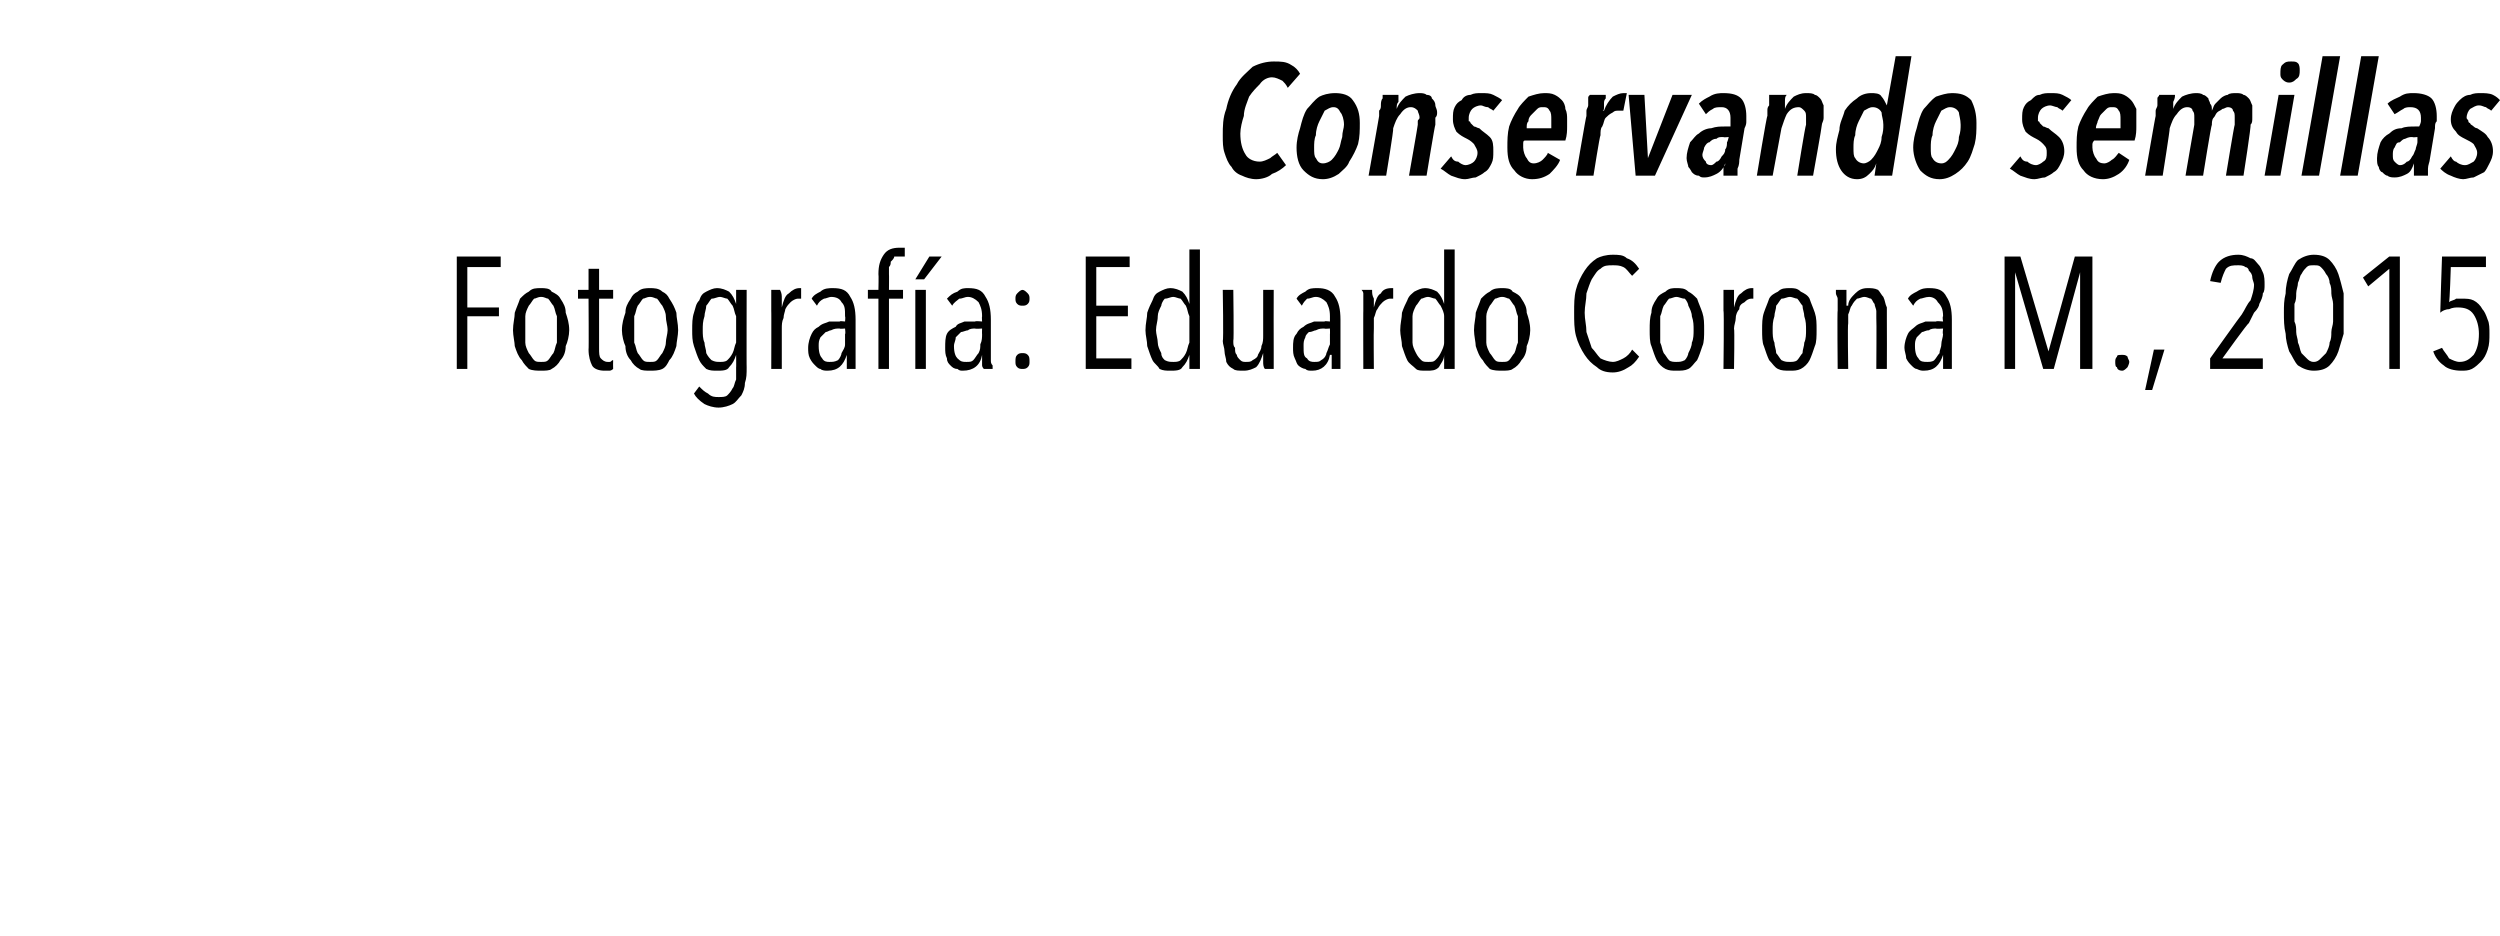
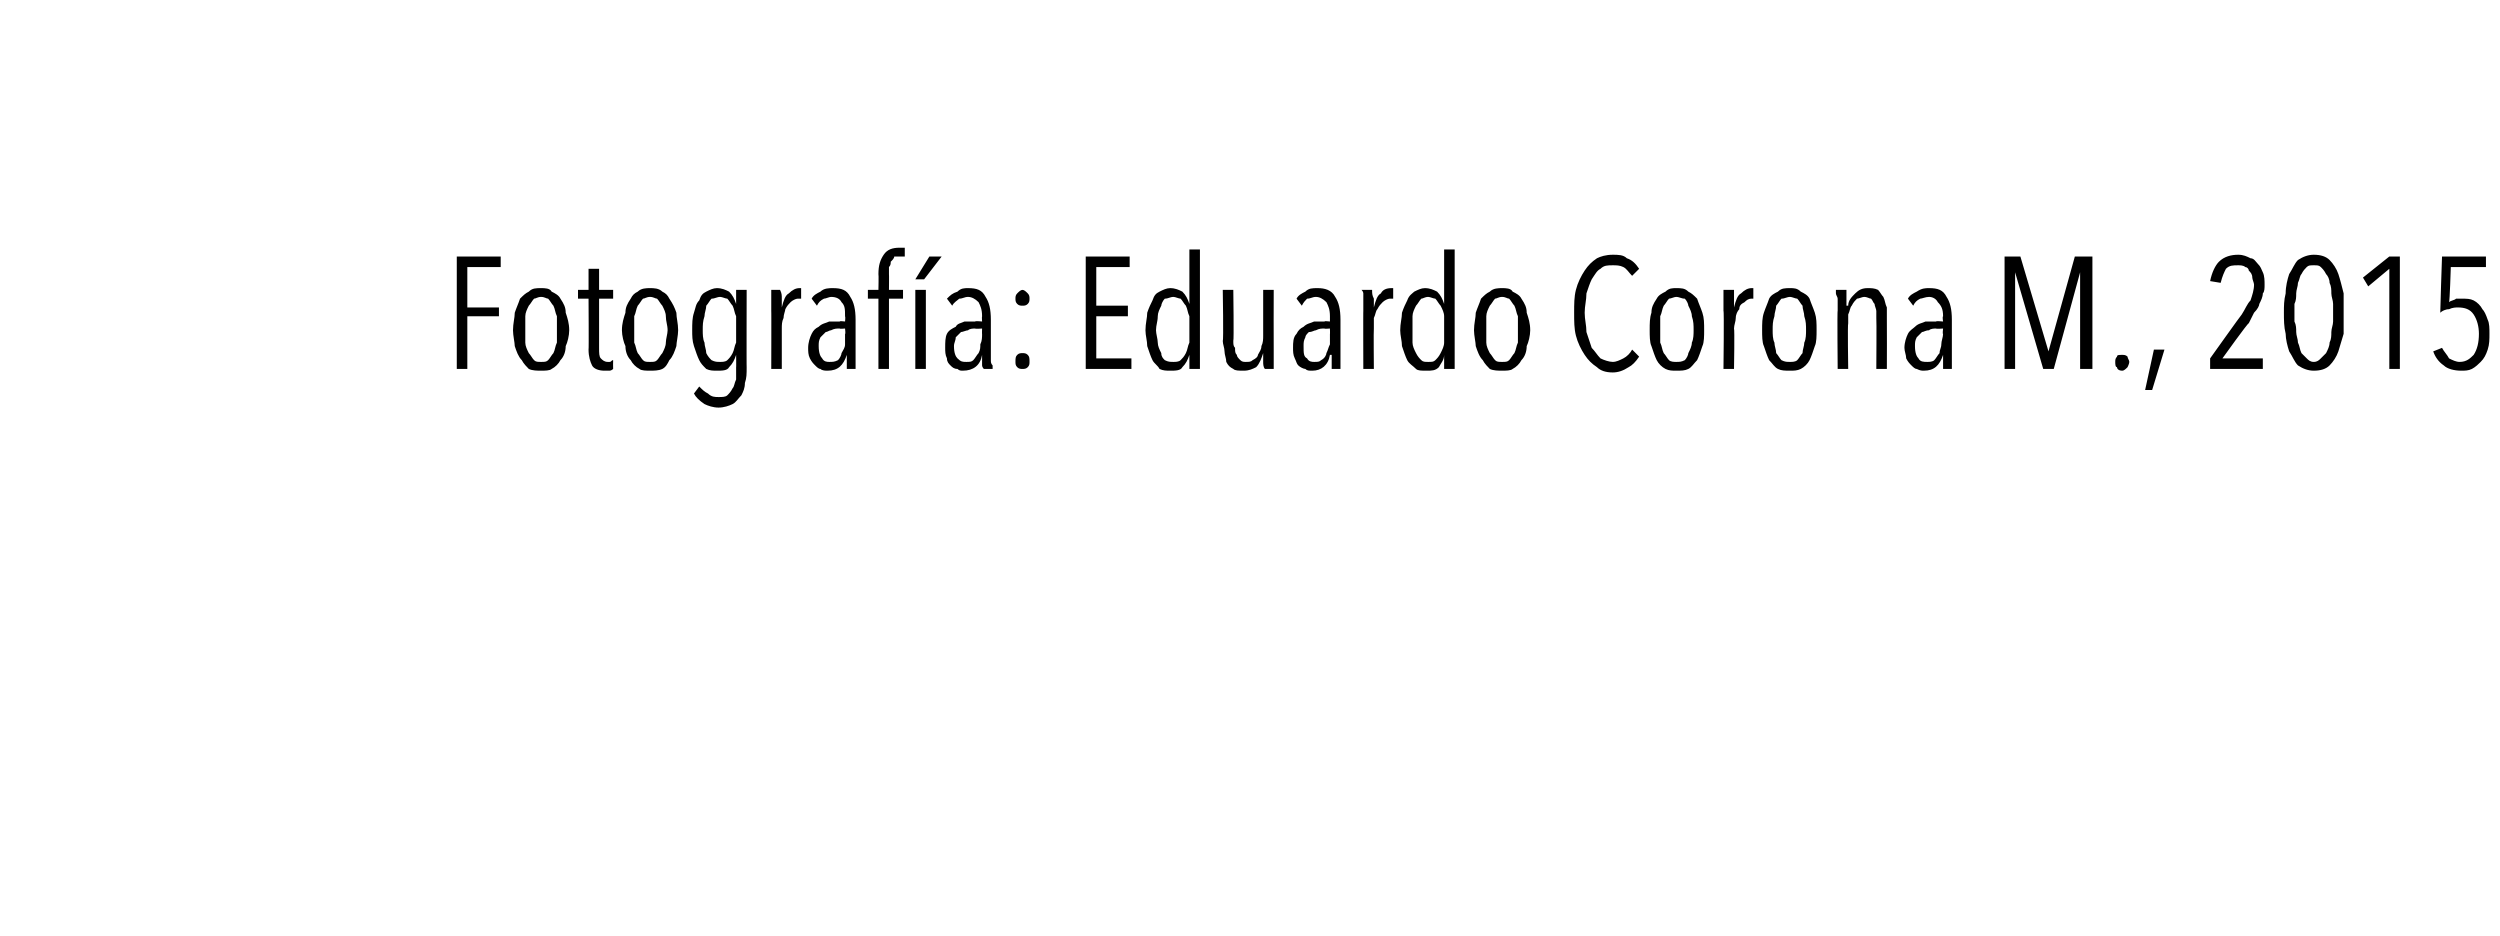
<svg xmlns="http://www.w3.org/2000/svg" version="1.1" width="142.3px" height="53.3px" viewBox="0 -1 142.3 53.3" style="top:-1px">
  <desc>Conservando semillas Fotografía: Eduardo Corona M , 2015</desc>
  <defs />
  <g id="Polygon18868">
    <path d="M 26.6 14.2 L 26.6 16.5 L 28.4 16.5 L 28.4 17 L 26.6 17 L 26.6 20 L 26 20 L 26 13.6 L 28.5 13.6 L 28.5 14.2 L 26.6 14.2 Z M 32.4 17.8 C 32.4 18.1 32.3 18.5 32.2 18.7 C 32.2 19 32.1 19.3 31.9 19.5 C 31.8 19.7 31.6 19.9 31.4 20 C 31.3 20.1 31 20.1 30.8 20.1 C 30.6 20.1 30.3 20.1 30.1 20 C 30 19.9 29.8 19.7 29.7 19.5 C 29.5 19.3 29.4 19 29.3 18.7 C 29.3 18.5 29.2 18.1 29.2 17.8 C 29.2 17.4 29.3 17.1 29.3 16.8 C 29.4 16.5 29.5 16.3 29.6 16 C 29.8 15.8 29.9 15.7 30.1 15.6 C 30.3 15.4 30.5 15.4 30.8 15.4 C 31 15.4 31.3 15.4 31.4 15.6 C 31.6 15.7 31.8 15.8 31.9 16 C 32.1 16.3 32.2 16.5 32.2 16.8 C 32.3 17.1 32.4 17.4 32.4 17.8 Z M 31.7 17.8 C 31.7 17.5 31.7 17.3 31.7 17 C 31.6 16.8 31.6 16.6 31.5 16.4 C 31.4 16.3 31.3 16.1 31.2 16 C 31.1 16 31 15.9 30.8 15.9 C 30.6 15.9 30.5 16 30.4 16 C 30.3 16.1 30.2 16.3 30.1 16.4 C 30 16.6 29.9 16.8 29.9 17 C 29.9 17.3 29.9 17.5 29.9 17.8 C 29.9 18 29.9 18.3 29.9 18.5 C 29.9 18.7 30 18.9 30.1 19.1 C 30.2 19.2 30.3 19.4 30.4 19.5 C 30.5 19.6 30.6 19.6 30.8 19.6 C 31 19.6 31.1 19.6 31.2 19.5 C 31.3 19.4 31.4 19.2 31.5 19.1 C 31.6 18.9 31.6 18.7 31.7 18.5 C 31.7 18.3 31.7 18 31.7 17.8 Z M 34.9 20 C 34.9 20 34.8 20.1 34.7 20.1 C 34.6 20.1 34.5 20.1 34.4 20.1 C 34.1 20.1 33.8 20 33.7 19.8 C 33.6 19.6 33.5 19.3 33.5 18.9 C 33.52 18.93 33.5 16 33.5 16 L 32.9 16 L 32.9 15.5 L 33.5 15.5 L 33.5 14.3 L 34.1 14.3 L 34.1 15.5 L 34.9 15.5 L 34.9 16 L 34.1 16 C 34.1 16 34.1 18.82 34.1 18.8 C 34.1 19.1 34.1 19.3 34.2 19.4 C 34.3 19.5 34.4 19.6 34.6 19.6 C 34.6 19.6 34.7 19.6 34.7 19.6 C 34.8 19.6 34.8 19.5 34.9 19.5 C 34.89 19.52 34.9 20 34.9 20 C 34.9 20 34.92 20 34.9 20 Z M 38.6 17.8 C 38.6 18.1 38.5 18.5 38.5 18.7 C 38.4 19 38.3 19.3 38.1 19.5 C 38 19.7 37.9 19.9 37.7 20 C 37.5 20.1 37.2 20.1 37 20.1 C 36.8 20.1 36.5 20.1 36.4 20 C 36.2 19.9 36 19.7 35.9 19.5 C 35.7 19.3 35.6 19 35.6 18.7 C 35.5 18.5 35.4 18.1 35.4 17.8 C 35.4 17.4 35.5 17.1 35.6 16.8 C 35.6 16.5 35.7 16.3 35.9 16 C 36 15.8 36.1 15.7 36.3 15.6 C 36.5 15.4 36.8 15.4 37 15.4 C 37.2 15.4 37.5 15.4 37.7 15.6 C 37.9 15.7 38 15.8 38.1 16 C 38.3 16.3 38.4 16.5 38.5 16.8 C 38.5 17.1 38.6 17.4 38.6 17.8 Z M 38 17.8 C 38 17.5 37.9 17.3 37.9 17 C 37.9 16.8 37.8 16.6 37.7 16.4 C 37.6 16.3 37.5 16.1 37.4 16 C 37.3 16 37.2 15.9 37 15.9 C 36.8 15.9 36.7 16 36.6 16 C 36.5 16.1 36.4 16.3 36.3 16.4 C 36.2 16.6 36.2 16.8 36.1 17 C 36.1 17.3 36.1 17.5 36.1 17.8 C 36.1 18 36.1 18.3 36.1 18.5 C 36.2 18.7 36.2 18.9 36.3 19.1 C 36.4 19.2 36.5 19.4 36.6 19.5 C 36.7 19.6 36.8 19.6 37 19.6 C 37.2 19.6 37.3 19.6 37.4 19.5 C 37.5 19.4 37.6 19.2 37.7 19.1 C 37.8 18.9 37.9 18.7 37.9 18.5 C 37.9 18.3 38 18 38 17.8 Z M 42.5 19.9 C 42.5 20.3 42.5 20.5 42.4 20.8 C 42.4 21.1 42.3 21.3 42.2 21.5 C 42 21.7 41.9 21.9 41.7 22 C 41.5 22.1 41.2 22.2 40.9 22.2 C 40.6 22.2 40.3 22.1 40.1 22 C 39.8 21.8 39.6 21.6 39.5 21.4 C 39.5 21.4 39.8 21 39.8 21 C 40 21.2 40.1 21.3 40.3 21.4 C 40.5 21.6 40.7 21.6 40.9 21.6 C 41.1 21.6 41.3 21.6 41.4 21.5 C 41.5 21.4 41.6 21.3 41.7 21.1 C 41.8 21 41.8 20.8 41.9 20.6 C 41.9 20.4 41.9 20.2 41.9 19.9 C 41.91 19.94 41.9 19.2 41.9 19.2 C 41.9 19.2 41.89 19.2 41.9 19.2 C 41.8 19.5 41.7 19.7 41.5 19.9 C 41.4 20.1 41.1 20.1 40.8 20.1 C 40.6 20.1 40.4 20.1 40.2 20 C 40 19.8 39.9 19.7 39.8 19.5 C 39.7 19.3 39.6 19 39.5 18.7 C 39.4 18.4 39.4 18.1 39.4 17.8 C 39.4 17.4 39.4 17.1 39.5 16.8 C 39.6 16.5 39.6 16.3 39.8 16.1 C 39.9 15.8 40 15.7 40.2 15.6 C 40.4 15.5 40.6 15.4 40.8 15.4 C 41.1 15.4 41.3 15.5 41.5 15.6 C 41.7 15.8 41.8 16 41.9 16.3 C 41.88 16.29 41.9 16.3 41.9 16.3 L 41.9 15.5 L 42.5 15.5 C 42.5 15.5 42.49 19.94 42.5 19.9 Z M 41.9 17.8 C 41.9 17.5 41.9 17.3 41.9 17 C 41.8 16.8 41.8 16.6 41.7 16.4 C 41.6 16.3 41.5 16.1 41.4 16 C 41.3 16 41.1 15.9 41 15.9 C 40.8 15.9 40.7 16 40.5 16 C 40.4 16.1 40.3 16.3 40.2 16.4 C 40.2 16.6 40.1 16.8 40.1 17 C 40 17.3 40 17.5 40 17.8 C 40 18 40 18.3 40.1 18.5 C 40.1 18.7 40.2 18.9 40.2 19.1 C 40.3 19.3 40.4 19.4 40.5 19.5 C 40.7 19.6 40.8 19.6 41 19.6 C 41.1 19.6 41.3 19.6 41.4 19.5 C 41.5 19.4 41.6 19.3 41.7 19.1 C 41.8 18.9 41.8 18.7 41.9 18.5 C 41.9 18.3 41.9 18 41.9 17.8 Z M 44.5 16.5 C 44.6 16.1 44.7 15.8 44.9 15.7 C 45.1 15.5 45.3 15.4 45.5 15.4 C 45.5 15.4 45.6 15.4 45.6 15.4 C 45.6 15.4 45.6 16 45.6 16 C 45.5 16 45.5 16 45.5 16 C 45.5 16 45.5 16 45.4 16 C 45.3 16 45.1 16.1 45 16.2 C 44.9 16.3 44.8 16.4 44.7 16.6 C 44.7 16.7 44.6 16.9 44.6 17.1 C 44.5 17.3 44.5 17.5 44.5 17.7 C 44.5 17.72 44.5 20 44.5 20 L 43.9 20 C 43.9 20 43.91 16.66 43.9 16.7 C 43.9 16.6 43.9 16.5 43.9 16.4 C 43.9 16.2 43.9 16.1 43.9 16 C 43.9 15.9 43.9 15.8 43.9 15.7 C 43.9 15.7 43.9 15.6 43.9 15.5 C 43.9 15.5 44.4 15.5 44.4 15.5 C 44.5 15.7 44.5 15.8 44.5 16 C 44.5 16.1 44.5 16.3 44.5 16.5 C 44.48 16.51 44.5 16.5 44.5 16.5 C 44.5 16.5 44.5 16.51 44.5 16.5 Z M 48.2 20 C 48.2 20 48.2 19.9 48.2 19.8 C 48.2 19.7 48.2 19.7 48.2 19.6 C 48.2 19.5 48.2 19.4 48.2 19.4 C 48.2 19.3 48.2 19.2 48.2 19.2 C 48.2 19.2 48.2 19.2 48.2 19.2 C 48 19.8 47.7 20.1 47.1 20.1 C 47 20.1 46.8 20.1 46.7 20 C 46.6 20 46.5 19.9 46.4 19.8 C 46.3 19.7 46.2 19.6 46.1 19.4 C 46 19.2 46 19 46 18.8 C 46 18.5 46.1 18.2 46.2 18 C 46.3 17.8 46.4 17.7 46.6 17.6 C 46.8 17.4 47 17.4 47.2 17.3 C 47.4 17.3 47.6 17.3 47.8 17.3 C 47.78 17.26 48.1 17.3 48.1 17.3 C 48.1 17.3 48.13 17.03 48.1 17 C 48.1 16.6 48.1 16.4 47.9 16.2 C 47.8 16 47.6 15.9 47.3 15.9 C 47.2 15.9 47 16 46.9 16 C 46.7 16.1 46.6 16.2 46.5 16.4 C 46.5 16.4 46.2 16 46.2 16 C 46.3 15.8 46.5 15.7 46.7 15.6 C 46.9 15.4 47.2 15.4 47.4 15.4 C 47.9 15.4 48.2 15.5 48.4 15.9 C 48.6 16.2 48.7 16.6 48.7 17.2 C 48.7 17.2 48.7 19 48.7 19 C 48.7 19.1 48.7 19.2 48.7 19.3 C 48.7 19.4 48.7 19.5 48.7 19.5 C 48.7 19.6 48.7 19.7 48.7 19.8 C 48.7 19.9 48.7 20 48.7 20 C 48.7 20 48.2 20 48.2 20 Z M 48.1 17.7 C 48.1 17.7 47.78 17.73 47.8 17.7 C 47.6 17.7 47.5 17.7 47.3 17.8 C 47.2 17.8 47.1 17.9 47 17.9 C 46.9 18 46.8 18.1 46.7 18.2 C 46.6 18.4 46.6 18.5 46.6 18.7 C 46.6 19.1 46.7 19.3 46.8 19.4 C 46.9 19.6 47.1 19.6 47.2 19.6 C 47.4 19.6 47.5 19.6 47.7 19.5 C 47.8 19.4 47.9 19.2 47.9 19.1 C 48 18.9 48.1 18.8 48.1 18.6 C 48.1 18.4 48.1 18.2 48.1 18 C 48.14 18.04 48.1 17.7 48.1 17.7 Z M 51.5 13.6 C 51.4 13.6 51.3 13.6 51.2 13.6 C 51.1 13.6 51 13.6 50.9 13.6 C 50.9 13.7 50.8 13.8 50.7 13.9 C 50.7 14 50.7 14.1 50.6 14.2 C 50.6 14.3 50.6 14.5 50.6 14.6 C 50.61 14.59 50.6 15.5 50.6 15.5 L 51.4 15.5 L 51.4 16 L 50.6 16 L 50.6 20 L 50 20 L 50 16 L 49.4 16 L 49.4 15.5 L 50 15.5 C 50 15.5 50.02 14.59 50 14.6 C 50 14.1 50.1 13.8 50.3 13.5 C 50.5 13.2 50.8 13.1 51.2 13.1 C 51.3 13.1 51.4 13.1 51.5 13.1 C 51.5 13.1 51.5 13.6 51.5 13.6 Z M 52.1 20 L 52.1 15.5 L 52.7 15.5 L 52.7 20 L 52.1 20 Z M 52.6 14.9 L 52.1 14.9 L 52.9 13.6 L 53.6 13.6 L 52.6 14.9 Z M 56 20 C 56 20 55.9 19.9 55.9 19.8 C 55.9 19.7 55.9 19.7 55.9 19.6 C 55.9 19.5 55.9 19.4 55.9 19.4 C 55.9 19.3 55.9 19.2 55.9 19.2 C 55.9 19.2 55.9 19.2 55.9 19.2 C 55.8 19.8 55.4 20.1 54.8 20.1 C 54.7 20.1 54.6 20.1 54.5 20 C 54.3 20 54.2 19.9 54.1 19.8 C 54 19.7 53.9 19.6 53.9 19.4 C 53.8 19.2 53.8 19 53.8 18.8 C 53.8 18.5 53.8 18.2 53.9 18 C 54 17.8 54.2 17.7 54.4 17.6 C 54.5 17.4 54.7 17.4 54.9 17.3 C 55.1 17.3 55.3 17.3 55.5 17.3 C 55.53 17.26 55.9 17.3 55.9 17.3 C 55.9 17.3 55.88 17.03 55.9 17 C 55.9 16.6 55.8 16.4 55.7 16.2 C 55.5 16 55.3 15.9 55.1 15.9 C 54.9 15.9 54.8 16 54.6 16 C 54.5 16.1 54.3 16.2 54.2 16.4 C 54.2 16.4 53.9 16 53.9 16 C 54.1 15.8 54.2 15.7 54.5 15.6 C 54.7 15.4 54.9 15.4 55.1 15.4 C 55.6 15.4 55.9 15.5 56.1 15.9 C 56.3 16.2 56.4 16.6 56.4 17.2 C 56.4 17.2 56.4 19 56.4 19 C 56.4 19.1 56.4 19.2 56.4 19.3 C 56.4 19.4 56.4 19.5 56.4 19.5 C 56.4 19.6 56.4 19.7 56.5 19.8 C 56.5 19.9 56.5 20 56.5 20 C 56.5 20 56 20 56 20 Z M 55.9 17.7 C 55.9 17.7 55.53 17.73 55.5 17.7 C 55.4 17.7 55.2 17.7 55.1 17.8 C 55 17.8 54.8 17.9 54.7 17.9 C 54.6 18 54.5 18.1 54.4 18.2 C 54.4 18.4 54.3 18.5 54.3 18.7 C 54.3 19.1 54.4 19.3 54.5 19.4 C 54.7 19.6 54.8 19.6 55 19.6 C 55.2 19.6 55.3 19.6 55.4 19.5 C 55.5 19.4 55.6 19.2 55.7 19.1 C 55.8 18.9 55.8 18.8 55.8 18.6 C 55.9 18.4 55.9 18.2 55.9 18 C 55.89 18.04 55.9 17.7 55.9 17.7 Z M 58.6 19.6 C 58.6 19.7 58.6 19.8 58.5 19.9 C 58.4 20 58.3 20 58.2 20 C 58.1 20 58 20 57.9 19.9 C 57.8 19.8 57.8 19.7 57.8 19.6 C 57.8 19.4 57.8 19.3 57.9 19.2 C 58 19.1 58.1 19.1 58.2 19.1 C 58.3 19.1 58.4 19.1 58.5 19.2 C 58.6 19.3 58.6 19.4 58.6 19.6 Z M 58.6 16 C 58.6 16.1 58.6 16.2 58.5 16.3 C 58.4 16.4 58.3 16.4 58.2 16.4 C 58.1 16.4 58 16.4 57.9 16.3 C 57.8 16.2 57.8 16.1 57.8 16 C 57.8 15.9 57.8 15.8 57.9 15.7 C 58 15.6 58.1 15.5 58.2 15.5 C 58.3 15.5 58.4 15.6 58.5 15.7 C 58.6 15.8 58.6 15.9 58.6 16 Z M 61.8 20 L 61.8 13.6 L 64.3 13.6 L 64.3 14.2 L 62.4 14.2 L 62.4 16.4 L 64.2 16.4 L 64.2 17 L 62.4 17 L 62.4 19.4 L 64.4 19.4 L 64.4 20 L 61.8 20 Z M 67.7 20 L 67.7 19.2 C 67.7 19.2 67.7 19.2 67.7 19.2 C 67.6 19.5 67.5 19.7 67.3 19.9 C 67.2 20.1 66.9 20.1 66.6 20.1 C 66.4 20.1 66.2 20.1 66 20 C 65.9 19.8 65.7 19.7 65.6 19.5 C 65.5 19.3 65.4 19 65.3 18.7 C 65.3 18.4 65.2 18.1 65.2 17.8 C 65.2 17.4 65.3 17.1 65.3 16.8 C 65.4 16.5 65.5 16.3 65.6 16.1 C 65.7 15.8 65.8 15.7 66 15.6 C 66.2 15.5 66.4 15.4 66.6 15.4 C 66.9 15.4 67.1 15.5 67.3 15.6 C 67.5 15.8 67.6 16 67.7 16.3 C 67.69 16.29 67.7 16.3 67.7 16.3 L 67.7 13.2 L 68.3 13.2 L 68.3 20 L 67.7 20 Z M 67.7 17.8 C 67.7 17.5 67.7 17.3 67.7 17 C 67.6 16.8 67.6 16.6 67.5 16.4 C 67.4 16.3 67.3 16.1 67.2 16 C 67.1 16 66.9 15.9 66.8 15.9 C 66.6 15.9 66.5 16 66.3 16 C 66.2 16.1 66.1 16.3 66.1 16.4 C 66 16.6 65.9 16.8 65.9 17 C 65.9 17.3 65.8 17.5 65.8 17.8 C 65.8 18 65.9 18.3 65.9 18.5 C 65.9 18.7 66 18.9 66.1 19.1 C 66.1 19.3 66.2 19.4 66.3 19.5 C 66.5 19.6 66.6 19.6 66.8 19.6 C 66.9 19.6 67.1 19.6 67.2 19.5 C 67.3 19.4 67.4 19.3 67.5 19.1 C 67.6 18.9 67.6 18.7 67.7 18.5 C 67.7 18.3 67.7 18 67.7 17.8 Z M 70.2 15.5 C 70.2 15.5 70.24 18.42 70.2 18.4 C 70.2 18.6 70.2 18.7 70.3 18.8 C 70.3 19 70.3 19.1 70.4 19.2 C 70.4 19.3 70.5 19.4 70.6 19.5 C 70.7 19.6 70.8 19.6 70.9 19.6 C 71.1 19.6 71.2 19.6 71.3 19.5 C 71.5 19.4 71.6 19.3 71.6 19.2 C 71.7 19 71.8 18.9 71.8 18.7 C 71.9 18.5 71.9 18.3 71.9 18.1 C 71.9 18.11 71.9 15.5 71.9 15.5 L 72.5 15.5 C 72.5 15.5 72.49 18.88 72.5 18.9 C 72.5 19 72.5 19.1 72.5 19.2 C 72.5 19.3 72.5 19.4 72.5 19.5 C 72.5 19.6 72.5 19.7 72.5 19.8 C 72.5 19.9 72.5 20 72.5 20 C 72.5 20 72 20 72 20 C 71.9 19.9 71.9 19.7 71.9 19.6 C 71.9 19.4 71.9 19.3 71.9 19.1 C 71.9 19.1 71.9 19.1 71.9 19.1 C 71.8 19.4 71.7 19.7 71.5 19.9 C 71.3 20 71.1 20.1 70.8 20.1 C 70.5 20.1 70.3 20.1 70.2 20 C 70 19.9 69.9 19.8 69.8 19.6 C 69.8 19.4 69.7 19.2 69.7 19 C 69.7 18.8 69.6 18.6 69.6 18.4 C 69.65 18.42 69.6 15.5 69.6 15.5 L 70.2 15.5 Z M 75.8 20 C 75.8 20 75.8 19.9 75.8 19.8 C 75.8 19.7 75.8 19.7 75.8 19.6 C 75.8 19.5 75.8 19.4 75.8 19.4 C 75.8 19.3 75.8 19.2 75.8 19.2 C 75.8 19.2 75.7 19.2 75.7 19.2 C 75.6 19.8 75.2 20.1 74.7 20.1 C 74.5 20.1 74.4 20.1 74.3 20 C 74.2 20 74 19.9 73.9 19.8 C 73.8 19.7 73.8 19.6 73.7 19.4 C 73.6 19.2 73.6 19 73.6 18.8 C 73.6 18.5 73.6 18.2 73.8 18 C 73.9 17.8 74 17.7 74.2 17.6 C 74.4 17.4 74.6 17.4 74.8 17.3 C 75 17.3 75.2 17.3 75.4 17.3 C 75.35 17.26 75.7 17.3 75.7 17.3 C 75.7 17.3 75.7 17.03 75.7 17 C 75.7 16.6 75.6 16.4 75.5 16.2 C 75.3 16 75.1 15.9 74.9 15.9 C 74.7 15.9 74.6 16 74.4 16 C 74.3 16.1 74.2 16.2 74.1 16.4 C 74.1 16.4 73.8 16 73.8 16 C 73.9 15.8 74.1 15.7 74.3 15.6 C 74.5 15.4 74.7 15.4 75 15.4 C 75.4 15.4 75.8 15.5 76 15.9 C 76.2 16.2 76.3 16.6 76.3 17.2 C 76.3 17.2 76.3 19 76.3 19 C 76.3 19.1 76.3 19.2 76.3 19.3 C 76.3 19.4 76.3 19.5 76.3 19.5 C 76.3 19.6 76.3 19.7 76.3 19.8 C 76.3 19.9 76.3 20 76.3 20 C 76.3 20 75.8 20 75.8 20 Z M 75.7 17.7 C 75.7 17.7 75.35 17.73 75.4 17.7 C 75.2 17.7 75.1 17.7 74.9 17.8 C 74.8 17.8 74.7 17.9 74.5 17.9 C 74.4 18 74.3 18.1 74.3 18.2 C 74.2 18.4 74.2 18.5 74.2 18.7 C 74.2 19.1 74.2 19.3 74.4 19.4 C 74.5 19.6 74.7 19.6 74.8 19.6 C 75 19.6 75.1 19.6 75.2 19.5 C 75.4 19.4 75.5 19.2 75.5 19.1 C 75.6 18.9 75.6 18.8 75.7 18.6 C 75.7 18.4 75.7 18.2 75.7 18 C 75.71 18.04 75.7 17.7 75.7 17.7 Z M 78.2 16.5 C 78.3 16.1 78.4 15.8 78.6 15.7 C 78.7 15.5 78.9 15.4 79.2 15.4 C 79.2 15.4 79.2 15.4 79.3 15.4 C 79.3 15.4 79.3 16 79.3 16 C 79.2 16 79.2 16 79.2 16 C 79.2 16 79.1 16 79.1 16 C 79 16 78.8 16.1 78.7 16.2 C 78.6 16.3 78.5 16.4 78.4 16.6 C 78.3 16.7 78.3 16.9 78.2 17.1 C 78.2 17.3 78.2 17.5 78.2 17.7 C 78.18 17.72 78.2 20 78.2 20 L 77.6 20 C 77.6 20 77.59 16.66 77.6 16.7 C 77.6 16.6 77.6 16.5 77.6 16.4 C 77.6 16.2 77.6 16.1 77.6 16 C 77.6 15.9 77.6 15.8 77.6 15.7 C 77.6 15.7 77.6 15.6 77.5 15.5 C 77.5 15.5 78.1 15.5 78.1 15.5 C 78.1 15.7 78.1 15.8 78.2 16 C 78.2 16.1 78.2 16.3 78.2 16.5 C 78.16 16.51 78.2 16.5 78.2 16.5 C 78.2 16.5 78.18 16.51 78.2 16.5 Z M 82.2 20 L 82.2 19.2 C 82.2 19.2 82.23 19.2 82.2 19.2 C 82.2 19.5 82 19.7 81.9 19.9 C 81.7 20.1 81.5 20.1 81.2 20.1 C 80.9 20.1 80.7 20.1 80.6 20 C 80.4 19.8 80.2 19.7 80.1 19.5 C 80 19.3 79.9 19 79.8 18.7 C 79.8 18.4 79.7 18.1 79.7 17.8 C 79.7 17.4 79.8 17.1 79.8 16.8 C 79.9 16.5 80 16.3 80.1 16.1 C 80.2 15.8 80.4 15.7 80.5 15.6 C 80.7 15.5 80.9 15.4 81.1 15.4 C 81.4 15.4 81.6 15.5 81.8 15.6 C 82 15.8 82.1 16 82.2 16.3 C 82.21 16.29 82.2 16.3 82.2 16.3 L 82.2 13.2 L 82.8 13.2 L 82.8 20 L 82.2 20 Z M 82.2 17.8 C 82.2 17.5 82.2 17.3 82.2 17 C 82.2 16.8 82.1 16.6 82 16.4 C 81.9 16.3 81.8 16.1 81.7 16 C 81.6 16 81.4 15.9 81.3 15.9 C 81.1 15.9 81 16 80.9 16 C 80.8 16.1 80.7 16.3 80.6 16.4 C 80.5 16.6 80.4 16.8 80.4 17 C 80.4 17.3 80.4 17.5 80.4 17.8 C 80.4 18 80.4 18.3 80.4 18.5 C 80.4 18.7 80.5 18.9 80.6 19.1 C 80.7 19.3 80.8 19.4 80.9 19.5 C 81 19.6 81.1 19.6 81.3 19.6 C 81.5 19.6 81.6 19.6 81.7 19.5 C 81.8 19.4 81.9 19.3 82 19.1 C 82.1 18.9 82.2 18.7 82.2 18.5 C 82.2 18.3 82.2 18 82.2 17.8 Z M 87.1 17.8 C 87.1 18.1 87 18.5 86.9 18.7 C 86.9 19 86.8 19.3 86.6 19.5 C 86.5 19.7 86.3 19.9 86.1 20 C 86 20.1 85.7 20.1 85.5 20.1 C 85.3 20.1 85 20.1 84.8 20 C 84.7 19.9 84.5 19.7 84.4 19.5 C 84.2 19.3 84.1 19 84 18.7 C 84 18.5 83.9 18.1 83.9 17.8 C 83.9 17.4 84 17.1 84 16.8 C 84.1 16.5 84.2 16.3 84.3 16 C 84.5 15.8 84.6 15.7 84.8 15.6 C 85 15.4 85.3 15.4 85.5 15.4 C 85.7 15.4 86 15.4 86.1 15.6 C 86.3 15.7 86.5 15.8 86.6 16 C 86.8 16.3 86.9 16.5 86.9 16.8 C 87 17.1 87.1 17.4 87.1 17.8 Z M 86.4 17.8 C 86.4 17.5 86.4 17.3 86.4 17 C 86.3 16.8 86.3 16.6 86.2 16.4 C 86.1 16.3 86 16.1 85.9 16 C 85.8 16 85.7 15.9 85.5 15.9 C 85.3 15.9 85.2 16 85.1 16 C 85 16.1 84.9 16.3 84.8 16.4 C 84.7 16.6 84.6 16.8 84.6 17 C 84.6 17.3 84.6 17.5 84.6 17.8 C 84.6 18 84.6 18.3 84.6 18.5 C 84.6 18.7 84.7 18.9 84.8 19.1 C 84.9 19.2 85 19.4 85.1 19.5 C 85.2 19.6 85.3 19.6 85.5 19.6 C 85.7 19.6 85.8 19.6 85.9 19.5 C 86 19.4 86.1 19.2 86.2 19.1 C 86.3 18.9 86.3 18.7 86.4 18.5 C 86.4 18.3 86.4 18 86.4 17.8 Z M 93.3 19.3 C 93.1 19.6 92.9 19.8 92.7 19.9 C 92.4 20.1 92.1 20.2 91.8 20.2 C 91.4 20.2 91.1 20.1 90.9 19.9 C 90.6 19.7 90.4 19.5 90.2 19.2 C 90 18.9 89.8 18.5 89.7 18.1 C 89.6 17.7 89.6 17.3 89.6 16.8 C 89.6 16.3 89.6 15.9 89.7 15.5 C 89.8 15.1 90 14.7 90.2 14.4 C 90.4 14.1 90.6 13.9 90.9 13.7 C 91.1 13.6 91.4 13.5 91.8 13.5 C 92.1 13.5 92.4 13.5 92.6 13.7 C 92.9 13.8 93.1 14 93.3 14.3 C 93.3 14.3 92.9 14.7 92.9 14.7 C 92.7 14.5 92.6 14.3 92.4 14.2 C 92.2 14.1 92 14.1 91.8 14.1 C 91.5 14.1 91.3 14.1 91.1 14.3 C 90.9 14.4 90.8 14.6 90.6 14.9 C 90.5 15.1 90.4 15.4 90.3 15.7 C 90.3 16.1 90.2 16.4 90.2 16.8 C 90.2 17.2 90.3 17.5 90.3 17.9 C 90.4 18.2 90.5 18.5 90.6 18.8 C 90.8 19 90.9 19.2 91.1 19.4 C 91.3 19.5 91.6 19.6 91.8 19.6 C 92 19.6 92.2 19.5 92.4 19.4 C 92.6 19.3 92.8 19.1 92.9 18.9 C 92.89 18.88 93.3 19.3 93.3 19.3 C 93.3 19.3 93.29 19.28 93.3 19.3 Z M 97 17.8 C 97 18.1 97 18.5 96.9 18.7 C 96.8 19 96.7 19.3 96.6 19.5 C 96.4 19.7 96.3 19.9 96.1 20 C 95.9 20.1 95.7 20.1 95.4 20.1 C 95.2 20.1 95 20.1 94.8 20 C 94.6 19.9 94.4 19.7 94.3 19.5 C 94.2 19.3 94.1 19 94 18.7 C 93.9 18.5 93.9 18.1 93.9 17.8 C 93.9 17.4 93.9 17.1 94 16.8 C 94 16.5 94.1 16.3 94.3 16 C 94.4 15.8 94.6 15.7 94.8 15.6 C 95 15.4 95.2 15.4 95.4 15.4 C 95.7 15.4 95.9 15.4 96.1 15.6 C 96.3 15.7 96.4 15.8 96.6 16 C 96.7 16.3 96.8 16.5 96.9 16.8 C 97 17.1 97 17.4 97 17.8 Z M 96.4 17.8 C 96.4 17.5 96.4 17.3 96.3 17 C 96.3 16.8 96.2 16.6 96.1 16.4 C 96.1 16.3 96 16.1 95.9 16 C 95.7 16 95.6 15.9 95.4 15.9 C 95.3 15.9 95.1 16 95 16 C 94.9 16.1 94.8 16.3 94.7 16.4 C 94.6 16.6 94.6 16.8 94.5 17 C 94.5 17.3 94.5 17.5 94.5 17.8 C 94.5 18 94.5 18.3 94.5 18.5 C 94.6 18.7 94.6 18.9 94.7 19.1 C 94.8 19.2 94.9 19.4 95 19.5 C 95.1 19.6 95.3 19.6 95.4 19.6 C 95.6 19.6 95.7 19.6 95.9 19.5 C 96 19.4 96.1 19.2 96.1 19.1 C 96.2 18.9 96.3 18.7 96.3 18.5 C 96.4 18.3 96.4 18 96.4 17.8 Z M 98.7 16.5 C 98.8 16.1 98.9 15.8 99.1 15.7 C 99.3 15.5 99.5 15.4 99.7 15.4 C 99.8 15.4 99.8 15.4 99.8 15.4 C 99.8 15.4 99.8 16 99.8 16 C 99.8 16 99.8 16 99.7 16 C 99.7 16 99.7 16 99.7 16 C 99.5 16 99.4 16.1 99.3 16.2 C 99.1 16.3 99 16.4 99 16.6 C 98.9 16.7 98.8 16.9 98.8 17.1 C 98.8 17.3 98.7 17.5 98.7 17.7 C 98.74 17.72 98.7 20 98.7 20 L 98.1 20 C 98.1 20 98.14 16.66 98.1 16.7 C 98.1 16.6 98.1 16.5 98.1 16.4 C 98.1 16.2 98.1 16.1 98.1 16 C 98.1 15.9 98.1 15.8 98.1 15.7 C 98.1 15.7 98.1 15.6 98.1 15.5 C 98.1 15.5 98.7 15.5 98.7 15.5 C 98.7 15.7 98.7 15.8 98.7 16 C 98.7 16.1 98.7 16.3 98.7 16.5 C 98.72 16.51 98.7 16.5 98.7 16.5 C 98.7 16.5 98.74 16.51 98.7 16.5 Z M 103.4 17.8 C 103.4 18.1 103.4 18.5 103.3 18.7 C 103.2 19 103.1 19.3 103 19.5 C 102.9 19.7 102.7 19.9 102.5 20 C 102.3 20.1 102.1 20.1 101.9 20.1 C 101.6 20.1 101.4 20.1 101.2 20 C 101 19.9 100.9 19.7 100.7 19.5 C 100.6 19.3 100.5 19 100.4 18.7 C 100.3 18.5 100.3 18.1 100.3 17.8 C 100.3 17.4 100.3 17.1 100.4 16.8 C 100.5 16.5 100.6 16.3 100.7 16 C 100.8 15.8 101 15.7 101.2 15.6 C 101.4 15.4 101.6 15.4 101.9 15.4 C 102.1 15.4 102.3 15.4 102.5 15.6 C 102.7 15.7 102.9 15.8 103 16 C 103.1 16.3 103.2 16.5 103.3 16.8 C 103.4 17.1 103.4 17.4 103.4 17.8 Z M 102.8 17.8 C 102.8 17.5 102.8 17.3 102.7 17 C 102.7 16.8 102.6 16.6 102.6 16.4 C 102.5 16.3 102.4 16.1 102.3 16 C 102.2 16 102 15.9 101.9 15.9 C 101.7 15.9 101.6 16 101.4 16 C 101.3 16.1 101.2 16.3 101.1 16.4 C 101.1 16.6 101 16.8 101 17 C 100.9 17.3 100.9 17.5 100.9 17.8 C 100.9 18 100.9 18.3 101 18.5 C 101 18.7 101.1 18.9 101.1 19.1 C 101.2 19.2 101.3 19.4 101.4 19.5 C 101.6 19.6 101.7 19.6 101.9 19.6 C 102 19.6 102.2 19.6 102.3 19.5 C 102.4 19.4 102.5 19.2 102.6 19.1 C 102.6 18.9 102.7 18.7 102.7 18.5 C 102.8 18.3 102.8 18 102.8 17.8 Z M 106.8 20 C 106.8 20 106.82 17.12 106.8 17.1 C 106.8 17 106.8 16.8 106.8 16.7 C 106.8 16.6 106.7 16.4 106.7 16.3 C 106.6 16.2 106.6 16.1 106.5 16 C 106.4 16 106.3 15.9 106.1 15.9 C 106 15.9 105.8 16 105.7 16 C 105.6 16.1 105.5 16.2 105.4 16.4 C 105.3 16.5 105.3 16.7 105.2 16.9 C 105.2 17 105.2 17.2 105.2 17.4 C 105.16 17.43 105.2 20 105.2 20 L 104.6 20 C 104.6 20 104.57 16.66 104.6 16.7 C 104.6 16.6 104.6 16.5 104.6 16.4 C 104.6 16.2 104.6 16.1 104.6 16 C 104.6 15.9 104.5 15.8 104.5 15.7 C 104.5 15.7 104.5 15.6 104.5 15.5 C 104.5 15.5 105.1 15.5 105.1 15.5 C 105.1 15.7 105.1 15.8 105.1 16 C 105.1 16.1 105.1 16.3 105.1 16.4 C 105.1 16.4 105.2 16.4 105.2 16.4 C 105.2 16.1 105.4 15.9 105.6 15.7 C 105.8 15.5 106 15.4 106.3 15.4 C 106.5 15.4 106.7 15.4 106.9 15.5 C 107 15.6 107.1 15.8 107.2 15.9 C 107.3 16.1 107.3 16.3 107.4 16.5 C 107.4 16.7 107.4 16.9 107.4 17.1 C 107.41 17.12 107.4 20 107.4 20 L 106.8 20 Z M 110.6 20 C 110.6 20 110.6 19.9 110.6 19.8 C 110.6 19.7 110.6 19.7 110.6 19.6 C 110.6 19.5 110.6 19.4 110.6 19.4 C 110.6 19.3 110.6 19.2 110.6 19.2 C 110.6 19.2 110.6 19.2 110.6 19.2 C 110.4 19.8 110.1 20.1 109.5 20.1 C 109.4 20.1 109.3 20.1 109.1 20 C 109 20 108.9 19.9 108.8 19.8 C 108.7 19.7 108.6 19.6 108.5 19.4 C 108.5 19.2 108.4 19 108.4 18.8 C 108.4 18.5 108.5 18.2 108.6 18 C 108.7 17.8 108.9 17.7 109 17.6 C 109.2 17.4 109.4 17.4 109.6 17.3 C 109.8 17.3 110 17.3 110.2 17.3 C 110.2 17.26 110.6 17.3 110.6 17.3 C 110.6 17.3 110.55 17.03 110.6 17 C 110.6 16.6 110.5 16.4 110.3 16.2 C 110.2 16 110 15.9 109.8 15.9 C 109.6 15.9 109.4 16 109.3 16 C 109.1 16.1 109 16.2 108.9 16.4 C 108.9 16.4 108.6 16 108.6 16 C 108.7 15.8 108.9 15.7 109.1 15.6 C 109.4 15.4 109.6 15.4 109.8 15.4 C 110.3 15.4 110.6 15.5 110.8 15.9 C 111 16.2 111.1 16.6 111.1 17.2 C 111.1 17.2 111.1 19 111.1 19 C 111.1 19.1 111.1 19.2 111.1 19.3 C 111.1 19.4 111.1 19.5 111.1 19.5 C 111.1 19.6 111.1 19.7 111.1 19.8 C 111.1 19.9 111.1 20 111.1 20 C 111.1 20 110.6 20 110.6 20 Z M 110.6 17.7 C 110.6 17.7 110.2 17.73 110.2 17.7 C 110.1 17.7 109.9 17.7 109.8 17.8 C 109.6 17.8 109.5 17.9 109.4 17.9 C 109.3 18 109.2 18.1 109.1 18.2 C 109 18.4 109 18.5 109 18.7 C 109 19.1 109.1 19.3 109.2 19.4 C 109.3 19.6 109.5 19.6 109.7 19.6 C 109.8 19.6 110 19.6 110.1 19.5 C 110.2 19.4 110.3 19.2 110.4 19.1 C 110.4 18.9 110.5 18.8 110.5 18.6 C 110.5 18.4 110.6 18.2 110.6 18 C 110.56 18.04 110.6 17.7 110.6 17.7 Z M 118.4 20 L 118.4 14.5 L 118.4 14.5 L 116.9 20 L 116.3 20 L 114.7 14.5 L 114.7 14.5 L 114.7 20 L 114.1 20 L 114.1 13.6 L 115 13.6 L 116.6 19 L 116.6 19 L 118.1 13.6 L 119.1 13.6 L 119.1 20 L 118.4 20 Z M 121.2 19.6 C 121.2 19.7 121.1 19.9 121.1 19.9 C 121 20 120.9 20.1 120.8 20.1 C 120.6 20.1 120.5 20 120.5 19.9 C 120.4 19.9 120.4 19.7 120.4 19.6 C 120.4 19.5 120.4 19.4 120.5 19.3 C 120.5 19.2 120.6 19.2 120.8 19.2 C 120.9 19.2 121 19.2 121.1 19.3 C 121.1 19.4 121.2 19.5 121.2 19.6 Z M 122.5 21.2 L 122.1 21.2 L 122.6 18.9 L 123.2 18.9 L 122.5 21.2 Z M 128.9 15.2 C 128.9 15.4 128.9 15.6 128.8 15.7 C 128.8 15.9 128.7 16.1 128.6 16.3 C 128.6 16.4 128.5 16.6 128.3 16.8 C 128.2 17 128.1 17.2 128 17.4 C 127.96 17.36 126.5 19.4 126.5 19.4 L 128.8 19.4 L 128.8 20 L 125.8 20 L 125.8 19.4 C 125.8 19.4 127.56 16.93 127.6 16.9 C 127.8 16.6 127.9 16.3 128.1 16.1 C 128.2 15.8 128.3 15.5 128.3 15.2 C 128.3 15.1 128.2 14.9 128.2 14.8 C 128.2 14.6 128.1 14.5 128 14.4 C 128 14.3 127.9 14.2 127.8 14.2 C 127.7 14.1 127.5 14.1 127.4 14.1 C 127.1 14.1 126.9 14.1 126.7 14.3 C 126.6 14.5 126.5 14.7 126.4 15.1 C 126.4 15.1 125.8 15 125.8 15 C 125.9 14.5 126.1 14.1 126.3 13.9 C 126.6 13.6 127 13.5 127.4 13.5 C 127.7 13.5 127.9 13.6 128.1 13.7 C 128.3 13.7 128.4 13.9 128.5 14 C 128.7 14.2 128.7 14.3 128.8 14.5 C 128.9 14.7 128.9 15 128.9 15.2 Z M 133.4 16.8 C 133.4 17.2 133.4 17.6 133.4 18 C 133.3 18.3 133.2 18.7 133.1 19 C 133 19.3 132.8 19.6 132.6 19.8 C 132.4 20 132.1 20.1 131.7 20.1 C 131.4 20.1 131.1 20 130.8 19.8 C 130.6 19.6 130.5 19.3 130.3 19 C 130.2 18.7 130.1 18.3 130.1 18 C 130 17.6 130 17.2 130 16.8 C 130 16.4 130 16.1 130.1 15.7 C 130.1 15.3 130.2 14.9 130.3 14.6 C 130.5 14.3 130.6 14 130.8 13.8 C 131.1 13.6 131.4 13.5 131.7 13.5 C 132.1 13.5 132.4 13.6 132.6 13.8 C 132.8 14 133 14.3 133.1 14.6 C 133.2 14.9 133.3 15.3 133.4 15.7 C 133.4 16.1 133.4 16.4 133.4 16.8 Z M 132.8 16.8 C 132.8 16.7 132.8 16.5 132.8 16.3 C 132.8 16.1 132.7 15.9 132.7 15.7 C 132.7 15.5 132.7 15.3 132.6 15.1 C 132.6 14.9 132.5 14.7 132.4 14.6 C 132.3 14.4 132.2 14.3 132.1 14.2 C 132 14.1 131.9 14.1 131.7 14.1 C 131.5 14.1 131.4 14.1 131.3 14.2 C 131.2 14.3 131.1 14.4 131 14.6 C 130.9 14.7 130.9 14.9 130.8 15.1 C 130.8 15.3 130.7 15.5 130.7 15.7 C 130.7 15.9 130.7 16.1 130.6 16.3 C 130.6 16.5 130.6 16.7 130.6 16.8 C 130.6 17 130.6 17.1 130.6 17.3 C 130.7 17.5 130.7 17.7 130.7 17.9 C 130.7 18.1 130.8 18.3 130.8 18.5 C 130.9 18.7 130.9 18.9 131 19.1 C 131.1 19.2 131.2 19.3 131.3 19.4 C 131.4 19.5 131.5 19.6 131.7 19.6 C 131.9 19.6 132 19.5 132.1 19.4 C 132.2 19.3 132.3 19.2 132.4 19.1 C 132.5 18.9 132.6 18.7 132.6 18.5 C 132.7 18.3 132.7 18.1 132.7 17.9 C 132.7 17.7 132.8 17.5 132.8 17.3 C 132.8 17.1 132.8 17 132.8 16.8 Z M 136 20 L 136 14.3 L 134.8 15.3 L 134.5 14.8 L 136 13.6 L 136.6 13.6 L 136.6 20 L 136 20 Z M 141.7 18 C 141.7 18.3 141.7 18.6 141.6 18.9 C 141.5 19.2 141.4 19.4 141.2 19.6 C 141.1 19.7 140.9 19.9 140.7 20 C 140.5 20.1 140.3 20.1 140.1 20.1 C 139.7 20.1 139.3 20 139.1 19.8 C 138.8 19.6 138.6 19.3 138.5 19 C 138.5 19 139 18.8 139 18.8 C 139.1 19 139.3 19.2 139.4 19.4 C 139.6 19.5 139.8 19.6 140 19.6 C 140.4 19.6 140.6 19.4 140.8 19.2 C 141 18.9 141.1 18.5 141.1 18 C 141.1 17.6 141 17.2 140.8 16.9 C 140.6 16.6 140.3 16.5 139.9 16.5 C 139.8 16.5 139.6 16.5 139.4 16.6 C 139.2 16.6 139 16.7 138.9 16.8 C 138.89 16.8 139 13.6 139 13.6 L 141.5 13.6 L 141.5 14.2 L 139.5 14.2 C 139.5 14.2 139.44 16.17 139.4 16.2 C 139.5 16.1 139.7 16.1 139.8 16 C 139.9 16 140 16 140.1 16 C 140.4 16 140.6 16 140.8 16.1 C 141 16.2 141.2 16.4 141.3 16.6 C 141.4 16.7 141.5 16.9 141.6 17.2 C 141.7 17.4 141.7 17.7 141.7 18 Z " stroke="none" fill="#000" />
  </g>
  <g id="Polygon18867">
-     <path d="M 73.3 4 C 73.2 3.8 73.1 3.7 73 3.6 C 72.8 3.5 72.6 3.4 72.4 3.4 C 72.2 3.4 71.9 3.5 71.7 3.8 C 71.5 4 71.3 4.2 71.1 4.5 C 71 4.8 70.8 5.2 70.8 5.6 C 70.7 5.9 70.6 6.3 70.6 6.6 C 70.6 7.1 70.7 7.5 70.9 7.8 C 71 8 71.3 8.2 71.7 8.2 C 71.9 8.2 72.1 8.1 72.3 8 C 72.4 7.9 72.6 7.8 72.7 7.7 C 72.7 7.7 73.2 8.4 73.2 8.4 C 73 8.6 72.7 8.8 72.4 8.9 C 72.2 9.1 71.8 9.2 71.5 9.2 C 71.2 9.2 70.9 9.1 70.7 9 C 70.4 8.9 70.2 8.7 70.1 8.5 C 69.9 8.3 69.8 8 69.7 7.7 C 69.6 7.4 69.6 7.1 69.6 6.7 C 69.6 6.2 69.6 5.7 69.8 5.2 C 69.9 4.7 70.1 4.2 70.4 3.8 C 70.6 3.4 71 3.1 71.3 2.8 C 71.7 2.6 72.1 2.5 72.5 2.5 C 72.9 2.5 73.2 2.5 73.5 2.7 C 73.7 2.8 73.9 3 74 3.2 C 74 3.2 73.3 4 73.3 4 Z M 77.4 6 C 77.4 6.4 77.4 6.8 77.3 7.2 C 77.2 7.5 77 7.9 76.8 8.2 C 76.7 8.5 76.4 8.7 76.2 8.9 C 75.9 9.1 75.6 9.2 75.3 9.2 C 74.8 9.2 74.5 9 74.2 8.7 C 73.9 8.4 73.8 7.9 73.8 7.4 C 73.8 7 73.9 6.6 74 6.3 C 74.1 5.9 74.2 5.5 74.4 5.2 C 74.6 5 74.8 4.7 75.1 4.5 C 75.3 4.4 75.6 4.3 76 4.3 C 76.4 4.3 76.8 4.4 77 4.7 C 77.3 5.1 77.4 5.5 77.4 6 Z M 76.5 6.1 C 76.5 5.8 76.4 5.5 76.3 5.4 C 76.2 5.2 76.1 5.1 75.9 5.1 C 75.7 5.1 75.6 5.2 75.4 5.3 C 75.3 5.5 75.2 5.7 75.1 5.9 C 75 6.1 74.9 6.4 74.9 6.7 C 74.8 6.9 74.8 7.2 74.8 7.4 C 74.8 7.7 74.8 7.9 74.9 8 C 75 8.2 75.1 8.3 75.3 8.3 C 75.5 8.3 75.7 8.2 75.8 8.1 C 76 7.9 76.1 7.7 76.2 7.5 C 76.3 7.3 76.3 7.1 76.4 6.8 C 76.4 6.5 76.5 6.3 76.5 6.1 Z M 81.8 5.4 C 81.8 5.5 81.8 5.6 81.7 5.7 C 81.7 5.9 81.7 6 81.7 6.1 C 81.67 6.12 81.2 9 81.2 9 L 80.2 9 C 80.2 9 80.71 6.12 80.7 6.1 C 80.7 6 80.7 6 80.7 5.9 C 80.7 5.8 80.8 5.8 80.8 5.7 C 80.8 5.5 80.7 5.4 80.7 5.3 C 80.6 5.2 80.5 5.1 80.3 5.1 C 80.1 5.1 79.9 5.2 79.7 5.5 C 79.5 5.7 79.4 6 79.3 6.3 C 79.34 6.35 78.9 9 78.9 9 L 77.9 9 C 77.9 9 78.51 5.57 78.5 5.6 C 78.5 5.5 78.5 5.4 78.5 5.3 C 78.6 5.2 78.6 5.1 78.6 5 C 78.6 4.9 78.6 4.7 78.7 4.6 C 78.7 4.5 78.7 4.5 78.7 4.4 C 78.7 4.4 79.6 4.4 79.6 4.4 C 79.6 4.5 79.6 4.6 79.6 4.8 C 79.5 4.9 79.5 5 79.5 5.2 C 79.5 5.2 79.5 5.2 79.5 5.2 C 79.6 4.9 79.8 4.7 80 4.5 C 80.2 4.4 80.5 4.3 80.8 4.3 C 80.9 4.3 81.1 4.3 81.2 4.4 C 81.4 4.4 81.5 4.5 81.5 4.6 C 81.6 4.7 81.7 4.8 81.7 5 C 81.7 5.1 81.8 5.2 81.8 5.4 Z M 85 5.3 C 84.9 5.2 84.8 5.2 84.7 5.1 C 84.5 5.1 84.4 5 84.3 5 C 84.1 5 83.9 5.1 83.8 5.2 C 83.7 5.3 83.6 5.5 83.6 5.7 C 83.6 5.8 83.6 5.8 83.6 5.9 C 83.7 5.9 83.7 6 83.7 6 C 83.8 6.1 83.8 6.1 83.9 6.2 C 84 6.2 84.1 6.3 84.2 6.3 C 84.4 6.5 84.6 6.6 84.8 6.8 C 85 7 85 7.3 85 7.6 C 85 7.9 85 8.1 84.9 8.3 C 84.8 8.5 84.7 8.7 84.5 8.8 C 84.4 8.9 84.2 9 84 9.1 C 83.8 9.1 83.6 9.2 83.4 9.2 C 83.1 9.2 82.9 9.1 82.6 9 C 82.4 8.9 82.2 8.7 82 8.6 C 82 8.6 82.6 7.9 82.6 7.9 C 82.7 8.1 82.8 8.2 83 8.2 C 83.1 8.3 83.3 8.4 83.4 8.4 C 83.6 8.4 83.8 8.3 83.9 8.2 C 84 8.1 84.1 7.9 84.1 7.7 C 84.1 7.5 84 7.4 83.9 7.2 C 83.8 7.1 83.7 7 83.5 6.9 C 83.3 6.8 83.1 6.7 82.9 6.5 C 82.8 6.3 82.7 6.1 82.7 5.8 C 82.7 5.5 82.7 5.3 82.8 5.1 C 82.9 4.9 83 4.8 83.2 4.7 C 83.3 4.5 83.5 4.4 83.7 4.4 C 83.9 4.3 84.1 4.3 84.3 4.3 C 84.6 4.3 84.8 4.3 85 4.4 C 85.2 4.5 85.4 4.6 85.5 4.7 C 85.5 4.7 85 5.3 85 5.3 Z M 89.2 5.8 C 89.2 5.9 89.2 6.1 89.2 6.2 C 89.2 6.4 89.2 6.7 89.1 7 C 89.1 7 86.8 7 86.8 7 C 86.7 7 86.7 7.1 86.7 7.2 C 86.7 7.2 86.7 7.3 86.7 7.4 C 86.7 7.6 86.8 7.9 86.9 8 C 87 8.2 87.1 8.3 87.3 8.3 C 87.5 8.3 87.7 8.2 87.8 8.1 C 87.9 8 88.1 7.8 88.1 7.7 C 88.1 7.7 88.8 8.1 88.8 8.1 C 88.7 8.4 88.4 8.7 88.2 8.9 C 87.9 9.1 87.6 9.2 87.2 9.2 C 86.8 9.2 86.4 9 86.2 8.7 C 85.9 8.4 85.8 8 85.8 7.4 C 85.8 7 85.8 6.6 85.9 6.2 C 86 5.9 86.2 5.5 86.4 5.2 C 86.5 5 86.8 4.7 87 4.5 C 87.3 4.4 87.6 4.3 87.9 4.3 C 88.1 4.3 88.3 4.3 88.5 4.4 C 88.7 4.5 88.8 4.6 88.9 4.7 C 89 4.8 89.1 5 89.1 5.2 C 89.2 5.4 89.2 5.6 89.2 5.8 Z M 88.3 5.8 C 88.3 5.6 88.3 5.4 88.2 5.3 C 88.1 5.1 88 5.1 87.8 5.1 C 87.7 5.1 87.6 5.1 87.5 5.2 C 87.4 5.3 87.3 5.4 87.2 5.5 C 87.1 5.6 87 5.7 87 5.9 C 86.9 6 86.9 6.1 86.9 6.3 C 86.9 6.3 88.3 6.3 88.3 6.3 C 88.3 6.2 88.3 6.1 88.3 6 C 88.3 5.9 88.3 5.9 88.3 5.8 Z M 92.4 5.3 C 92.3 5.3 92.3 5.3 92.3 5.3 C 92.2 5.3 92.2 5.3 92.1 5.3 C 92 5.3 91.9 5.3 91.8 5.4 C 91.6 5.5 91.5 5.6 91.4 5.7 C 91.3 5.8 91.3 6 91.2 6.2 C 91.1 6.3 91.1 6.5 91.1 6.7 C 91.06 6.7 90.7 9 90.7 9 L 89.7 9 C 89.7 9 90.28 5.57 90.3 5.6 C 90.3 5.5 90.3 5.4 90.3 5.3 C 90.3 5.2 90.4 5.1 90.4 5 C 90.4 4.9 90.4 4.7 90.4 4.6 C 90.4 4.5 90.4 4.5 90.5 4.4 C 90.5 4.4 91.4 4.4 91.4 4.4 C 91.4 4.5 91.4 4.5 91.4 4.6 C 91.3 4.7 91.3 4.8 91.3 4.9 C 91.3 5 91.3 5 91.3 5.1 C 91.3 5.2 91.3 5.3 91.2 5.3 C 91.2 5.3 91.3 5.3 91.3 5.3 C 91.4 5 91.6 4.7 91.8 4.5 C 92 4.4 92.2 4.3 92.4 4.3 C 92.5 4.3 92.5 4.3 92.6 4.3 C 92.6 4.3 92.4 5.3 92.4 5.3 Z M 94.2 9 L 93.1 9 L 92.7 4.4 L 93.6 4.4 L 93.8 8 L 93.8 8 L 95.2 4.4 L 96.3 4.4 L 94.2 9 Z M 99.4 5.6 C 99.4 5.7 99.4 5.8 99.4 5.9 C 99.4 6 99.4 6.1 99.3 6.3 C 99.3 6.3 99 8.1 99 8.1 C 99 8.2 99 8.4 98.9 8.6 C 98.9 8.8 98.9 8.9 98.9 9 C 98.9 9 98.1 9 98.1 9 C 98.1 9 98.1 8.9 98.1 8.9 C 98.1 8.8 98.1 8.7 98.1 8.7 C 98.1 8.6 98.1 8.5 98.1 8.5 C 98.2 8.4 98.2 8.4 98.2 8.3 C 98.2 8.3 98.2 8.3 98.2 8.3 C 98.1 8.6 97.9 8.8 97.7 8.9 C 97.5 9 97.3 9.1 97 9.1 C 96.9 9.1 96.8 9.1 96.7 9 C 96.5 9 96.4 8.9 96.3 8.8 C 96.3 8.8 96.2 8.6 96.1 8.5 C 96.1 8.4 96 8.2 96 8 C 96 7.7 96.1 7.4 96.2 7.1 C 96.4 6.9 96.5 6.7 96.7 6.6 C 96.9 6.4 97.2 6.3 97.4 6.3 C 97.7 6.2 97.9 6.2 98.2 6.2 C 98.2 6.2 98.5 6.2 98.5 6.2 C 98.5 6 98.5 5.9 98.5 5.9 C 98.5 5.8 98.5 5.7 98.5 5.7 C 98.5 5.3 98.3 5.1 98 5.1 C 97.8 5.1 97.6 5.1 97.5 5.2 C 97.3 5.3 97.2 5.4 97.1 5.5 C 97.1 5.5 96.7 4.9 96.7 4.9 C 96.9 4.7 97.1 4.6 97.3 4.5 C 97.6 4.3 97.9 4.3 98.1 4.3 C 98.6 4.3 98.9 4.4 99.1 4.6 C 99.3 4.8 99.4 5.2 99.4 5.6 Z M 98.1 6.8 C 97.9 6.8 97.8 6.8 97.7 6.9 C 97.5 6.9 97.4 7 97.3 7.1 C 97.2 7.1 97.1 7.2 97 7.4 C 97 7.5 96.9 7.7 96.9 7.8 C 96.9 8 97 8.1 97.1 8.2 C 97.1 8.3 97.2 8.4 97.4 8.4 C 97.5 8.4 97.6 8.3 97.7 8.2 C 97.8 8.2 97.9 8.1 98 7.9 C 98.1 7.8 98.2 7.7 98.2 7.5 C 98.3 7.4 98.3 7.2 98.3 7.1 C 98.33 7.09 98.4 6.8 98.4 6.8 C 98.4 6.8 98.08 6.83 98.1 6.8 Z M 103.8 5.4 C 103.8 5.5 103.8 5.6 103.8 5.7 C 103.8 5.9 103.7 6 103.7 6.1 C 103.72 6.12 103.2 9 103.2 9 L 102.3 9 C 102.3 9 102.76 6.12 102.8 6.1 C 102.8 6 102.8 6 102.8 5.9 C 102.8 5.8 102.8 5.8 102.8 5.7 C 102.8 5.5 102.8 5.4 102.7 5.3 C 102.6 5.2 102.5 5.1 102.4 5.1 C 102.1 5.1 101.9 5.2 101.7 5.5 C 101.6 5.7 101.5 6 101.4 6.3 C 101.39 6.35 100.9 9 100.9 9 L 100 9 C 100 9 100.56 5.57 100.6 5.6 C 100.6 5.5 100.6 5.4 100.6 5.3 C 100.6 5.2 100.6 5.1 100.7 5 C 100.7 4.9 100.7 4.7 100.7 4.6 C 100.7 4.5 100.7 4.5 100.7 4.4 C 100.7 4.4 101.7 4.4 101.7 4.4 C 101.6 4.5 101.6 4.6 101.6 4.8 C 101.6 4.9 101.6 5 101.6 5.2 C 101.6 5.2 101.6 5.2 101.6 5.2 C 101.7 4.9 101.9 4.7 102.1 4.5 C 102.3 4.4 102.5 4.3 102.8 4.3 C 103 4.3 103.2 4.3 103.3 4.4 C 103.4 4.4 103.5 4.5 103.6 4.6 C 103.7 4.7 103.7 4.8 103.8 5 C 103.8 5.1 103.8 5.2 103.8 5.4 Z M 107.7 9 L 106.7 9 L 106.8 8.3 C 106.8 8.3 106.82 8.33 106.8 8.3 C 106.7 8.6 106.6 8.7 106.4 8.9 C 106.2 9.1 106 9.2 105.7 9.2 C 105.3 9.2 105 9 104.8 8.7 C 104.6 8.4 104.5 8 104.5 7.5 C 104.5 7.1 104.6 6.8 104.7 6.4 C 104.7 6 104.9 5.7 105 5.3 C 105.2 5 105.4 4.8 105.7 4.6 C 105.9 4.4 106.2 4.3 106.5 4.3 C 106.7 4.3 107 4.3 107.1 4.5 C 107.2 4.6 107.3 4.8 107.4 5 C 107.36 5.03 107.4 5 107.4 5 L 107.9 2.2 L 108.8 2.2 L 107.7 9 Z M 107.2 6.1 C 107.2 5.8 107.1 5.6 107.1 5.4 C 107 5.2 106.8 5.1 106.6 5.1 C 106.4 5.1 106.3 5.2 106.1 5.3 C 106 5.5 105.9 5.7 105.8 5.9 C 105.7 6.1 105.6 6.4 105.6 6.7 C 105.5 6.9 105.5 7.2 105.5 7.4 C 105.5 7.7 105.5 7.9 105.6 8 C 105.7 8.2 105.9 8.3 106.1 8.3 C 106.2 8.3 106.4 8.2 106.5 8.1 C 106.7 7.9 106.8 7.7 106.9 7.5 C 107 7.3 107.1 7.1 107.1 6.8 C 107.2 6.5 107.2 6.3 107.2 6.1 Z M 112.5 6 C 112.5 6.4 112.5 6.8 112.4 7.2 C 112.3 7.5 112.2 7.9 112 8.2 C 111.8 8.5 111.6 8.7 111.3 8.9 C 111 9.1 110.7 9.2 110.4 9.2 C 109.9 9.2 109.6 9 109.3 8.7 C 109.1 8.4 108.9 7.9 108.9 7.4 C 108.9 7 109 6.6 109.1 6.3 C 109.2 5.9 109.3 5.5 109.5 5.2 C 109.7 5 109.9 4.7 110.2 4.5 C 110.5 4.4 110.8 4.3 111.1 4.3 C 111.6 4.3 111.9 4.4 112.2 4.7 C 112.4 5.1 112.5 5.5 112.5 6 Z M 111.6 6.1 C 111.6 5.8 111.5 5.5 111.5 5.4 C 111.4 5.2 111.2 5.1 111 5.1 C 110.8 5.1 110.7 5.2 110.5 5.3 C 110.4 5.5 110.3 5.7 110.2 5.9 C 110.1 6.1 110 6.4 110 6.7 C 109.9 6.9 109.9 7.2 109.9 7.4 C 109.9 7.7 109.9 7.9 110 8 C 110.1 8.2 110.3 8.3 110.5 8.3 C 110.7 8.3 110.8 8.2 110.9 8.1 C 111.1 7.9 111.2 7.7 111.3 7.5 C 111.4 7.3 111.5 7.1 111.5 6.8 C 111.6 6.5 111.6 6.3 111.6 6.1 Z M 117.4 5.3 C 117.3 5.2 117.2 5.2 117.1 5.1 C 117 5.1 116.8 5 116.7 5 C 116.5 5 116.3 5.1 116.2 5.2 C 116.1 5.3 116 5.5 116 5.7 C 116 5.8 116 5.8 116 5.9 C 116.1 5.9 116.1 6 116.1 6 C 116.2 6.1 116.2 6.1 116.3 6.2 C 116.4 6.2 116.5 6.3 116.6 6.3 C 116.8 6.5 117 6.6 117.2 6.8 C 117.4 7 117.5 7.3 117.5 7.6 C 117.5 7.9 117.4 8.1 117.3 8.3 C 117.2 8.5 117.1 8.7 116.9 8.8 C 116.8 8.9 116.6 9 116.4 9.1 C 116.2 9.1 116 9.2 115.8 9.2 C 115.5 9.2 115.3 9.1 115 9 C 114.8 8.9 114.6 8.7 114.4 8.6 C 114.4 8.6 115 7.9 115 7.9 C 115.1 8.1 115.2 8.2 115.4 8.2 C 115.5 8.3 115.7 8.4 115.9 8.4 C 116 8.4 116.2 8.3 116.3 8.2 C 116.5 8.1 116.5 7.9 116.5 7.7 C 116.5 7.5 116.5 7.4 116.3 7.2 C 116.2 7.1 116.1 7 115.9 6.9 C 115.7 6.8 115.5 6.7 115.3 6.5 C 115.2 6.3 115.1 6.1 115.1 5.8 C 115.1 5.5 115.1 5.3 115.2 5.1 C 115.3 4.9 115.4 4.8 115.6 4.7 C 115.8 4.5 115.9 4.4 116.1 4.4 C 116.3 4.3 116.5 4.3 116.7 4.3 C 117 4.3 117.2 4.3 117.4 4.4 C 117.6 4.5 117.8 4.6 117.9 4.7 C 117.9 4.7 117.4 5.3 117.4 5.3 Z M 121.6 5.8 C 121.6 5.9 121.6 6.1 121.6 6.2 C 121.6 6.4 121.6 6.7 121.5 7 C 121.5 7 119.2 7 119.2 7 C 119.2 7 119.1 7.1 119.1 7.2 C 119.1 7.2 119.1 7.3 119.1 7.4 C 119.1 7.6 119.2 7.9 119.3 8 C 119.4 8.2 119.5 8.3 119.8 8.3 C 119.9 8.3 120.1 8.2 120.2 8.1 C 120.4 8 120.5 7.8 120.6 7.7 C 120.6 7.7 121.2 8.1 121.2 8.1 C 121.1 8.4 120.9 8.7 120.6 8.9 C 120.3 9.1 120 9.2 119.7 9.2 C 119.2 9.2 118.8 9 118.6 8.7 C 118.3 8.4 118.2 8 118.2 7.4 C 118.2 7 118.2 6.6 118.3 6.2 C 118.4 5.9 118.6 5.5 118.8 5.2 C 118.9 5 119.2 4.7 119.4 4.5 C 119.7 4.4 120 4.3 120.3 4.3 C 120.5 4.3 120.7 4.3 120.9 4.4 C 121.1 4.5 121.2 4.6 121.3 4.7 C 121.4 4.8 121.5 5 121.6 5.2 C 121.6 5.4 121.6 5.6 121.6 5.8 Z M 120.7 5.8 C 120.7 5.6 120.7 5.4 120.6 5.3 C 120.5 5.1 120.4 5.1 120.2 5.1 C 120.1 5.1 120 5.1 119.9 5.2 C 119.8 5.3 119.7 5.4 119.6 5.5 C 119.5 5.6 119.5 5.7 119.4 5.9 C 119.4 6 119.3 6.1 119.3 6.3 C 119.3 6.3 120.7 6.3 120.7 6.3 C 120.7 6.2 120.7 6.1 120.7 6 C 120.7 5.9 120.7 5.9 120.7 5.8 Z M 128.2 5.4 C 128.2 5.5 128.2 5.6 128.2 5.7 C 128.2 5.9 128.2 6 128.1 6.1 C 128.15 6.12 127.7 9 127.7 9 L 126.7 9 C 126.7 9 127.17 6.12 127.2 6.1 C 127.2 6 127.2 6 127.2 5.9 C 127.2 5.8 127.2 5.8 127.2 5.7 C 127.2 5.5 127.2 5.4 127.1 5.3 C 127.1 5.2 127 5.1 126.8 5.1 C 126.7 5.1 126.6 5.2 126.5 5.2 C 126.4 5.3 126.3 5.3 126.2 5.4 C 126.1 5.5 126.1 5.6 126 5.7 C 125.9 5.8 125.9 6 125.9 6.1 C 125.86 6.11 125.4 9 125.4 9 L 124.4 9 C 124.4 9 124.89 6.12 124.9 6.1 C 124.9 6 124.9 6 124.9 5.9 C 124.9 5.8 124.9 5.8 124.9 5.7 C 124.9 5.5 124.9 5.4 124.8 5.3 C 124.8 5.2 124.7 5.1 124.5 5.1 C 124.3 5.1 124.1 5.2 123.9 5.5 C 123.7 5.7 123.6 6 123.5 6.3 C 123.52 6.35 123.1 9 123.1 9 L 122.1 9 C 122.1 9 122.69 5.57 122.7 5.6 C 122.7 5.5 122.7 5.4 122.7 5.3 C 122.7 5.2 122.8 5.1 122.8 5 C 122.8 4.9 122.8 4.7 122.8 4.6 C 122.8 4.5 122.9 4.5 122.9 4.4 C 122.9 4.4 123.8 4.4 123.8 4.4 C 123.8 4.5 123.8 4.6 123.7 4.8 C 123.7 4.9 123.7 5 123.7 5.2 C 123.7 5.2 123.7 5.2 123.7 5.2 C 123.8 4.9 124 4.7 124.2 4.5 C 124.4 4.4 124.7 4.3 125 4.3 C 125.1 4.3 125.3 4.3 125.4 4.4 C 125.5 4.4 125.6 4.5 125.7 4.6 C 125.7 4.7 125.8 4.8 125.8 4.9 C 125.9 5 125.9 5.1 125.9 5.3 C 126 5.1 126 5 126.1 4.9 C 126.2 4.8 126.3 4.7 126.4 4.6 C 126.5 4.5 126.7 4.4 126.8 4.4 C 126.9 4.3 127.1 4.3 127.3 4.3 C 127.4 4.3 127.6 4.3 127.7 4.4 C 127.8 4.4 127.9 4.5 128 4.6 C 128.1 4.7 128.1 4.8 128.2 5 C 128.2 5.1 128.2 5.2 128.2 5.4 Z M 130.9 3 C 130.9 3.2 130.9 3.4 130.7 3.5 C 130.6 3.6 130.5 3.7 130.3 3.7 C 130.1 3.7 130 3.6 129.9 3.5 C 129.8 3.4 129.8 3.3 129.8 3.2 C 129.8 3 129.8 2.8 129.9 2.7 C 130.1 2.5 130.2 2.5 130.4 2.5 C 130.6 2.5 130.7 2.5 130.8 2.6 C 130.9 2.7 130.9 2.9 130.9 3 Z M 129.8 9 L 128.9 9 L 129.7 4.4 L 130.6 4.4 L 129.8 9 Z M 132 9 L 131 9 L 132.2 2.2 L 133.2 2.2 L 132 9 Z M 134.2 9 L 133.2 9 L 134.4 2.2 L 135.4 2.2 L 134.2 9 Z M 138.7 5.6 C 138.7 5.7 138.7 5.8 138.7 5.9 C 138.6 6 138.6 6.1 138.6 6.3 C 138.6 6.3 138.3 8.1 138.3 8.1 C 138.3 8.2 138.2 8.4 138.2 8.6 C 138.2 8.8 138.2 8.9 138.2 9 C 138.2 9 137.4 9 137.4 9 C 137.4 9 137.4 8.9 137.4 8.9 C 137.4 8.8 137.4 8.7 137.4 8.7 C 137.4 8.6 137.4 8.5 137.4 8.5 C 137.4 8.4 137.4 8.4 137.4 8.3 C 137.4 8.3 137.4 8.3 137.4 8.3 C 137.3 8.6 137.2 8.8 137 8.9 C 136.8 9 136.6 9.1 136.3 9.1 C 136.2 9.1 136 9.1 135.9 9 C 135.8 9 135.7 8.9 135.6 8.8 C 135.5 8.8 135.4 8.6 135.4 8.5 C 135.3 8.4 135.3 8.2 135.3 8 C 135.3 7.7 135.4 7.4 135.5 7.1 C 135.6 6.9 135.8 6.7 136 6.6 C 136.2 6.4 136.4 6.3 136.7 6.3 C 136.9 6.2 137.2 6.2 137.5 6.2 C 137.5 6.2 137.7 6.2 137.7 6.2 C 137.8 6 137.8 5.9 137.8 5.9 C 137.8 5.8 137.8 5.7 137.8 5.7 C 137.8 5.3 137.6 5.1 137.2 5.1 C 137.1 5.1 136.9 5.1 136.8 5.2 C 136.6 5.3 136.5 5.4 136.3 5.5 C 136.3 5.5 135.9 4.9 135.9 4.9 C 136.1 4.7 136.4 4.6 136.6 4.5 C 136.9 4.3 137.1 4.3 137.4 4.3 C 137.8 4.3 138.2 4.4 138.4 4.6 C 138.6 4.8 138.7 5.2 138.7 5.6 Z M 137.3 6.8 C 137.2 6.8 137.1 6.8 136.9 6.9 C 136.8 6.9 136.7 7 136.6 7.1 C 136.4 7.1 136.4 7.2 136.3 7.4 C 136.2 7.5 136.2 7.7 136.2 7.8 C 136.2 8 136.2 8.1 136.3 8.2 C 136.4 8.3 136.5 8.4 136.6 8.4 C 136.8 8.4 136.9 8.3 137 8.2 C 137.1 8.2 137.2 8.1 137.3 7.9 C 137.4 7.8 137.4 7.7 137.5 7.5 C 137.5 7.4 137.6 7.2 137.6 7.1 C 137.6 7.09 137.6 6.8 137.6 6.8 C 137.6 6.8 137.34 6.83 137.3 6.8 Z M 141.8 5.3 C 141.7 5.2 141.6 5.2 141.5 5.1 C 141.4 5.1 141.3 5 141.1 5 C 140.9 5 140.8 5.1 140.6 5.2 C 140.5 5.3 140.4 5.5 140.4 5.7 C 140.4 5.8 140.5 5.8 140.5 5.9 C 140.5 5.9 140.5 6 140.6 6 C 140.6 6.1 140.7 6.1 140.8 6.2 C 140.8 6.2 140.9 6.3 141 6.3 C 141.3 6.5 141.5 6.6 141.6 6.8 C 141.8 7 141.9 7.3 141.9 7.6 C 141.9 7.9 141.8 8.1 141.7 8.3 C 141.6 8.5 141.5 8.7 141.4 8.8 C 141.2 8.9 141 9 140.8 9.1 C 140.6 9.1 140.4 9.2 140.2 9.2 C 140 9.2 139.7 9.1 139.5 9 C 139.2 8.9 139 8.7 138.9 8.6 C 138.9 8.6 139.5 7.9 139.5 7.9 C 139.6 8.1 139.7 8.2 139.8 8.2 C 139.9 8.3 140.1 8.4 140.3 8.4 C 140.5 8.4 140.6 8.3 140.8 8.2 C 140.9 8.1 141 7.9 141 7.7 C 141 7.5 140.9 7.4 140.8 7.2 C 140.7 7.1 140.5 7 140.3 6.9 C 140.1 6.8 139.9 6.7 139.8 6.5 C 139.6 6.3 139.5 6.1 139.5 5.8 C 139.5 5.5 139.6 5.3 139.7 5.1 C 139.8 4.9 139.9 4.8 140 4.7 C 140.2 4.5 140.4 4.4 140.6 4.4 C 140.8 4.3 141 4.3 141.2 4.3 C 141.4 4.3 141.7 4.3 141.9 4.4 C 142.1 4.5 142.2 4.6 142.3 4.7 C 142.3 4.7 141.8 5.3 141.8 5.3 Z " stroke="none" fill="#000" />
-   </g>
+     </g>
</svg>